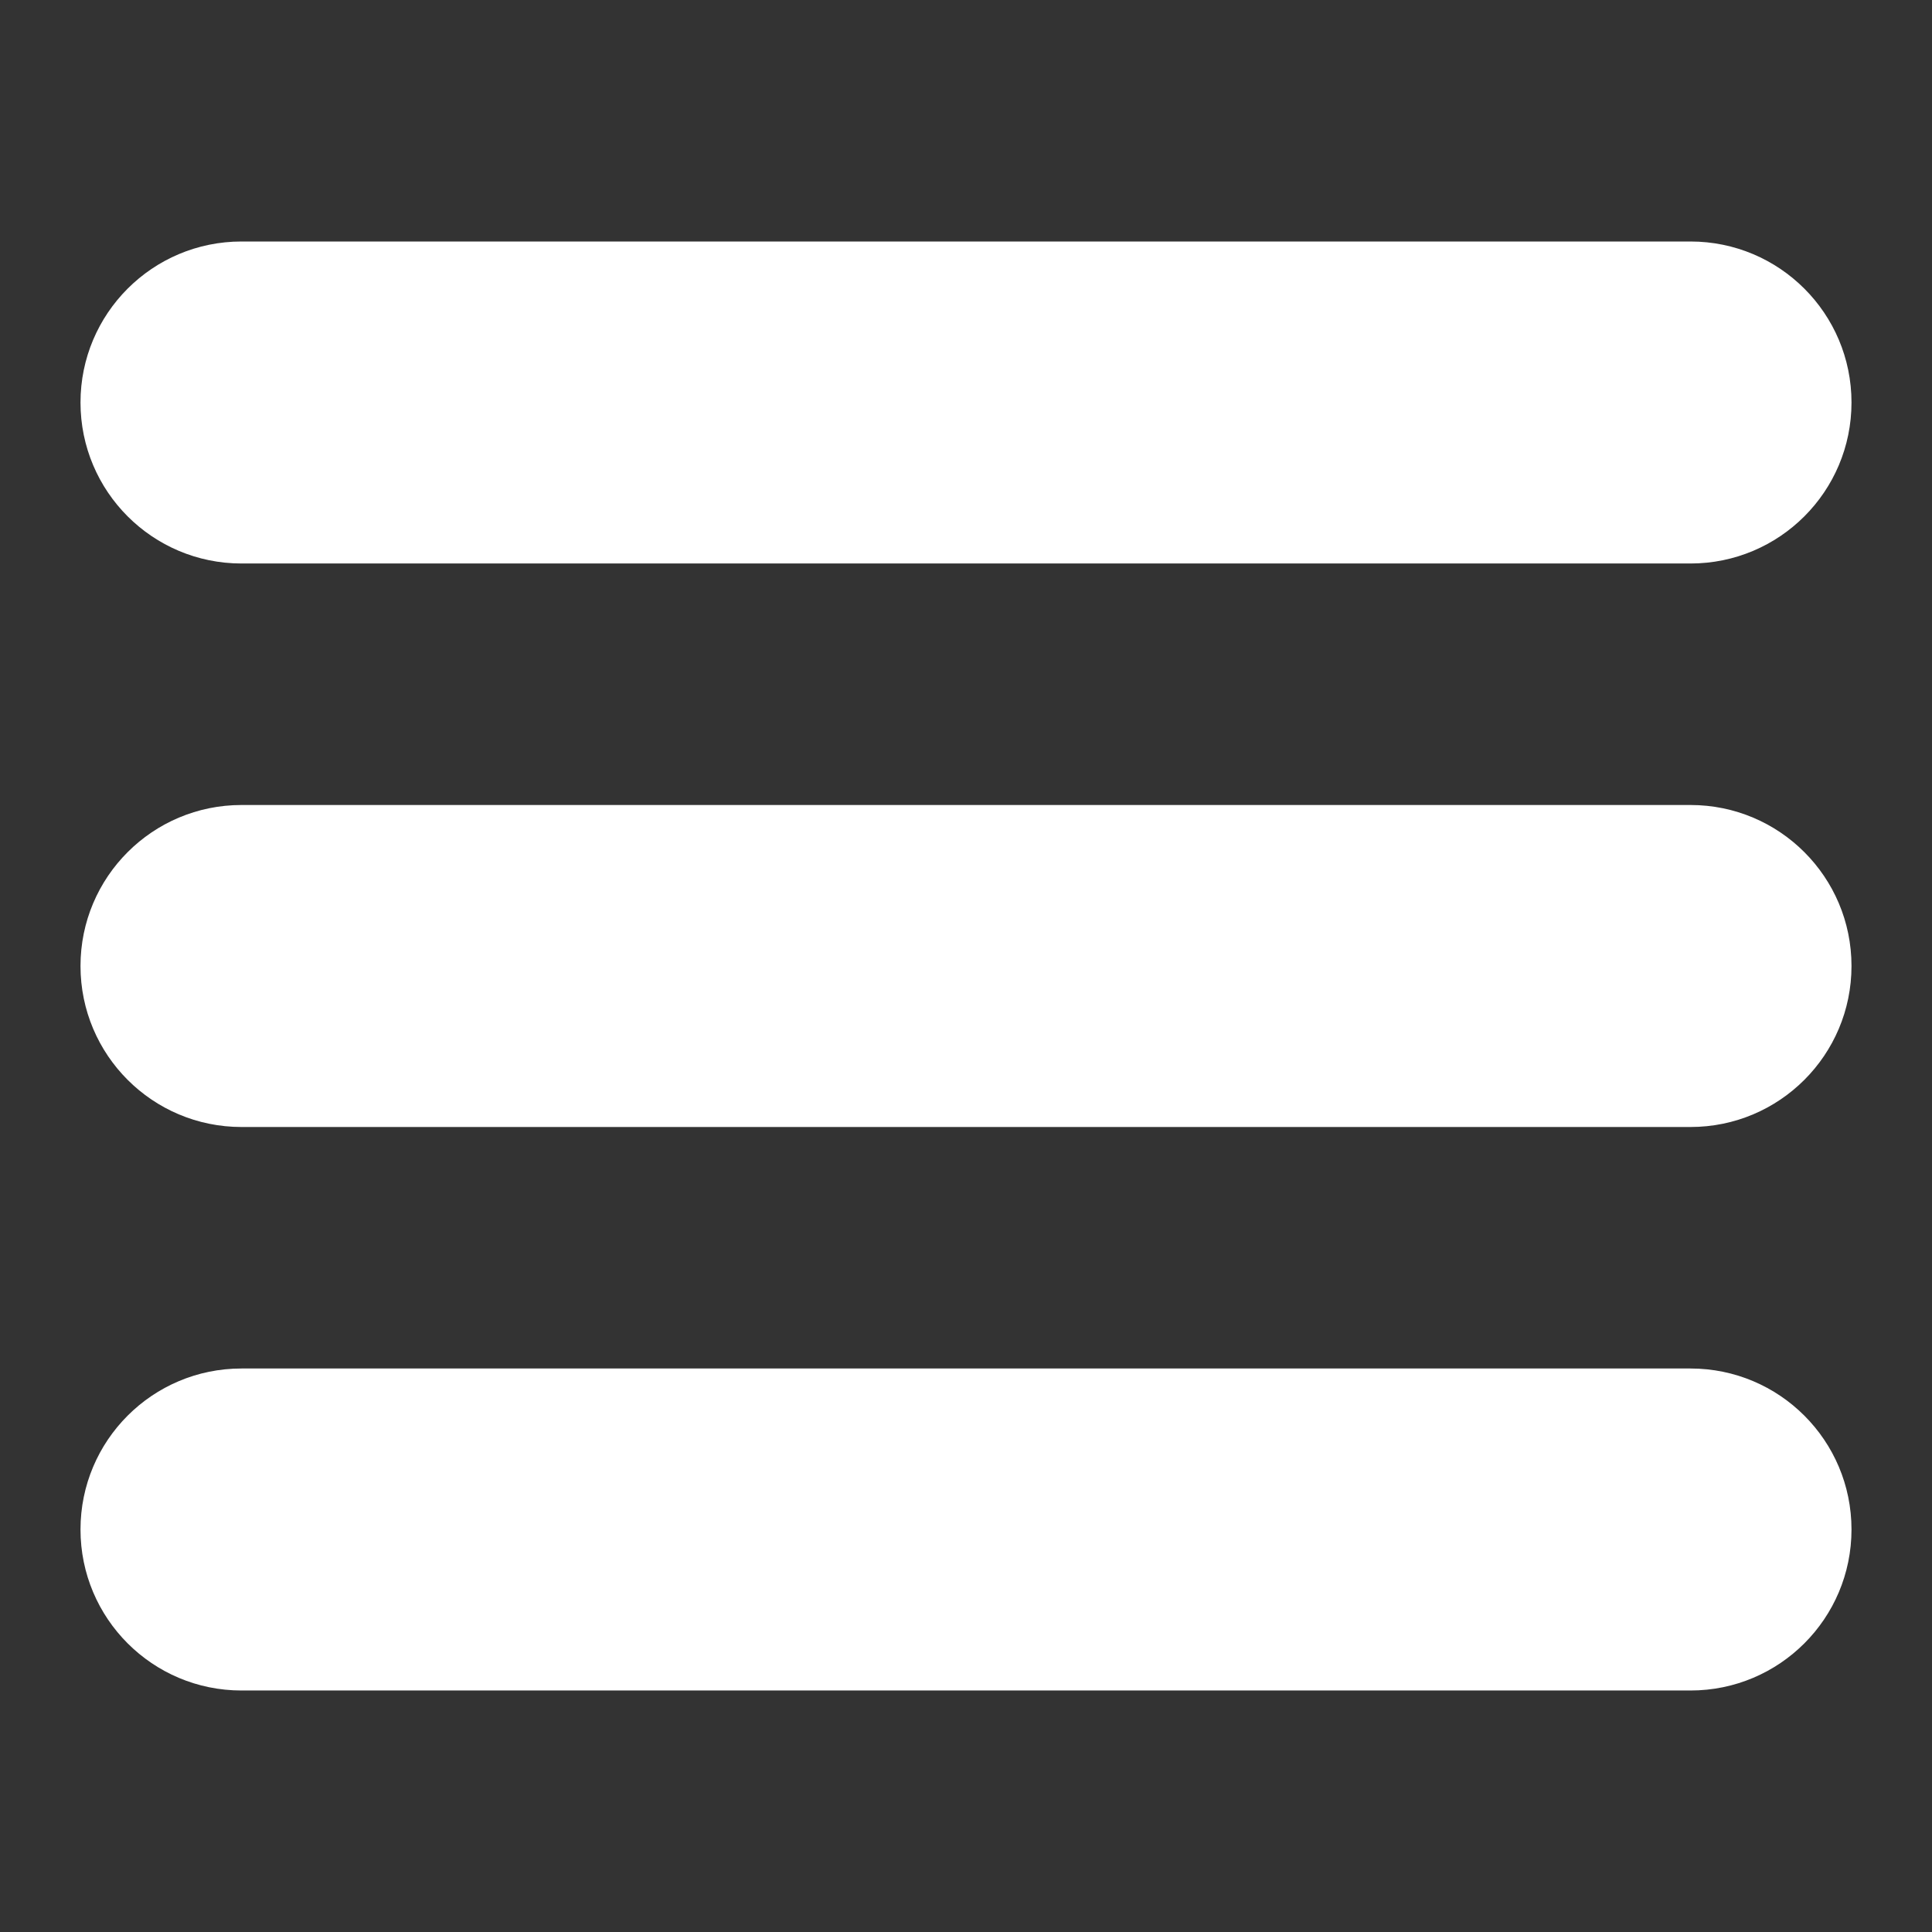
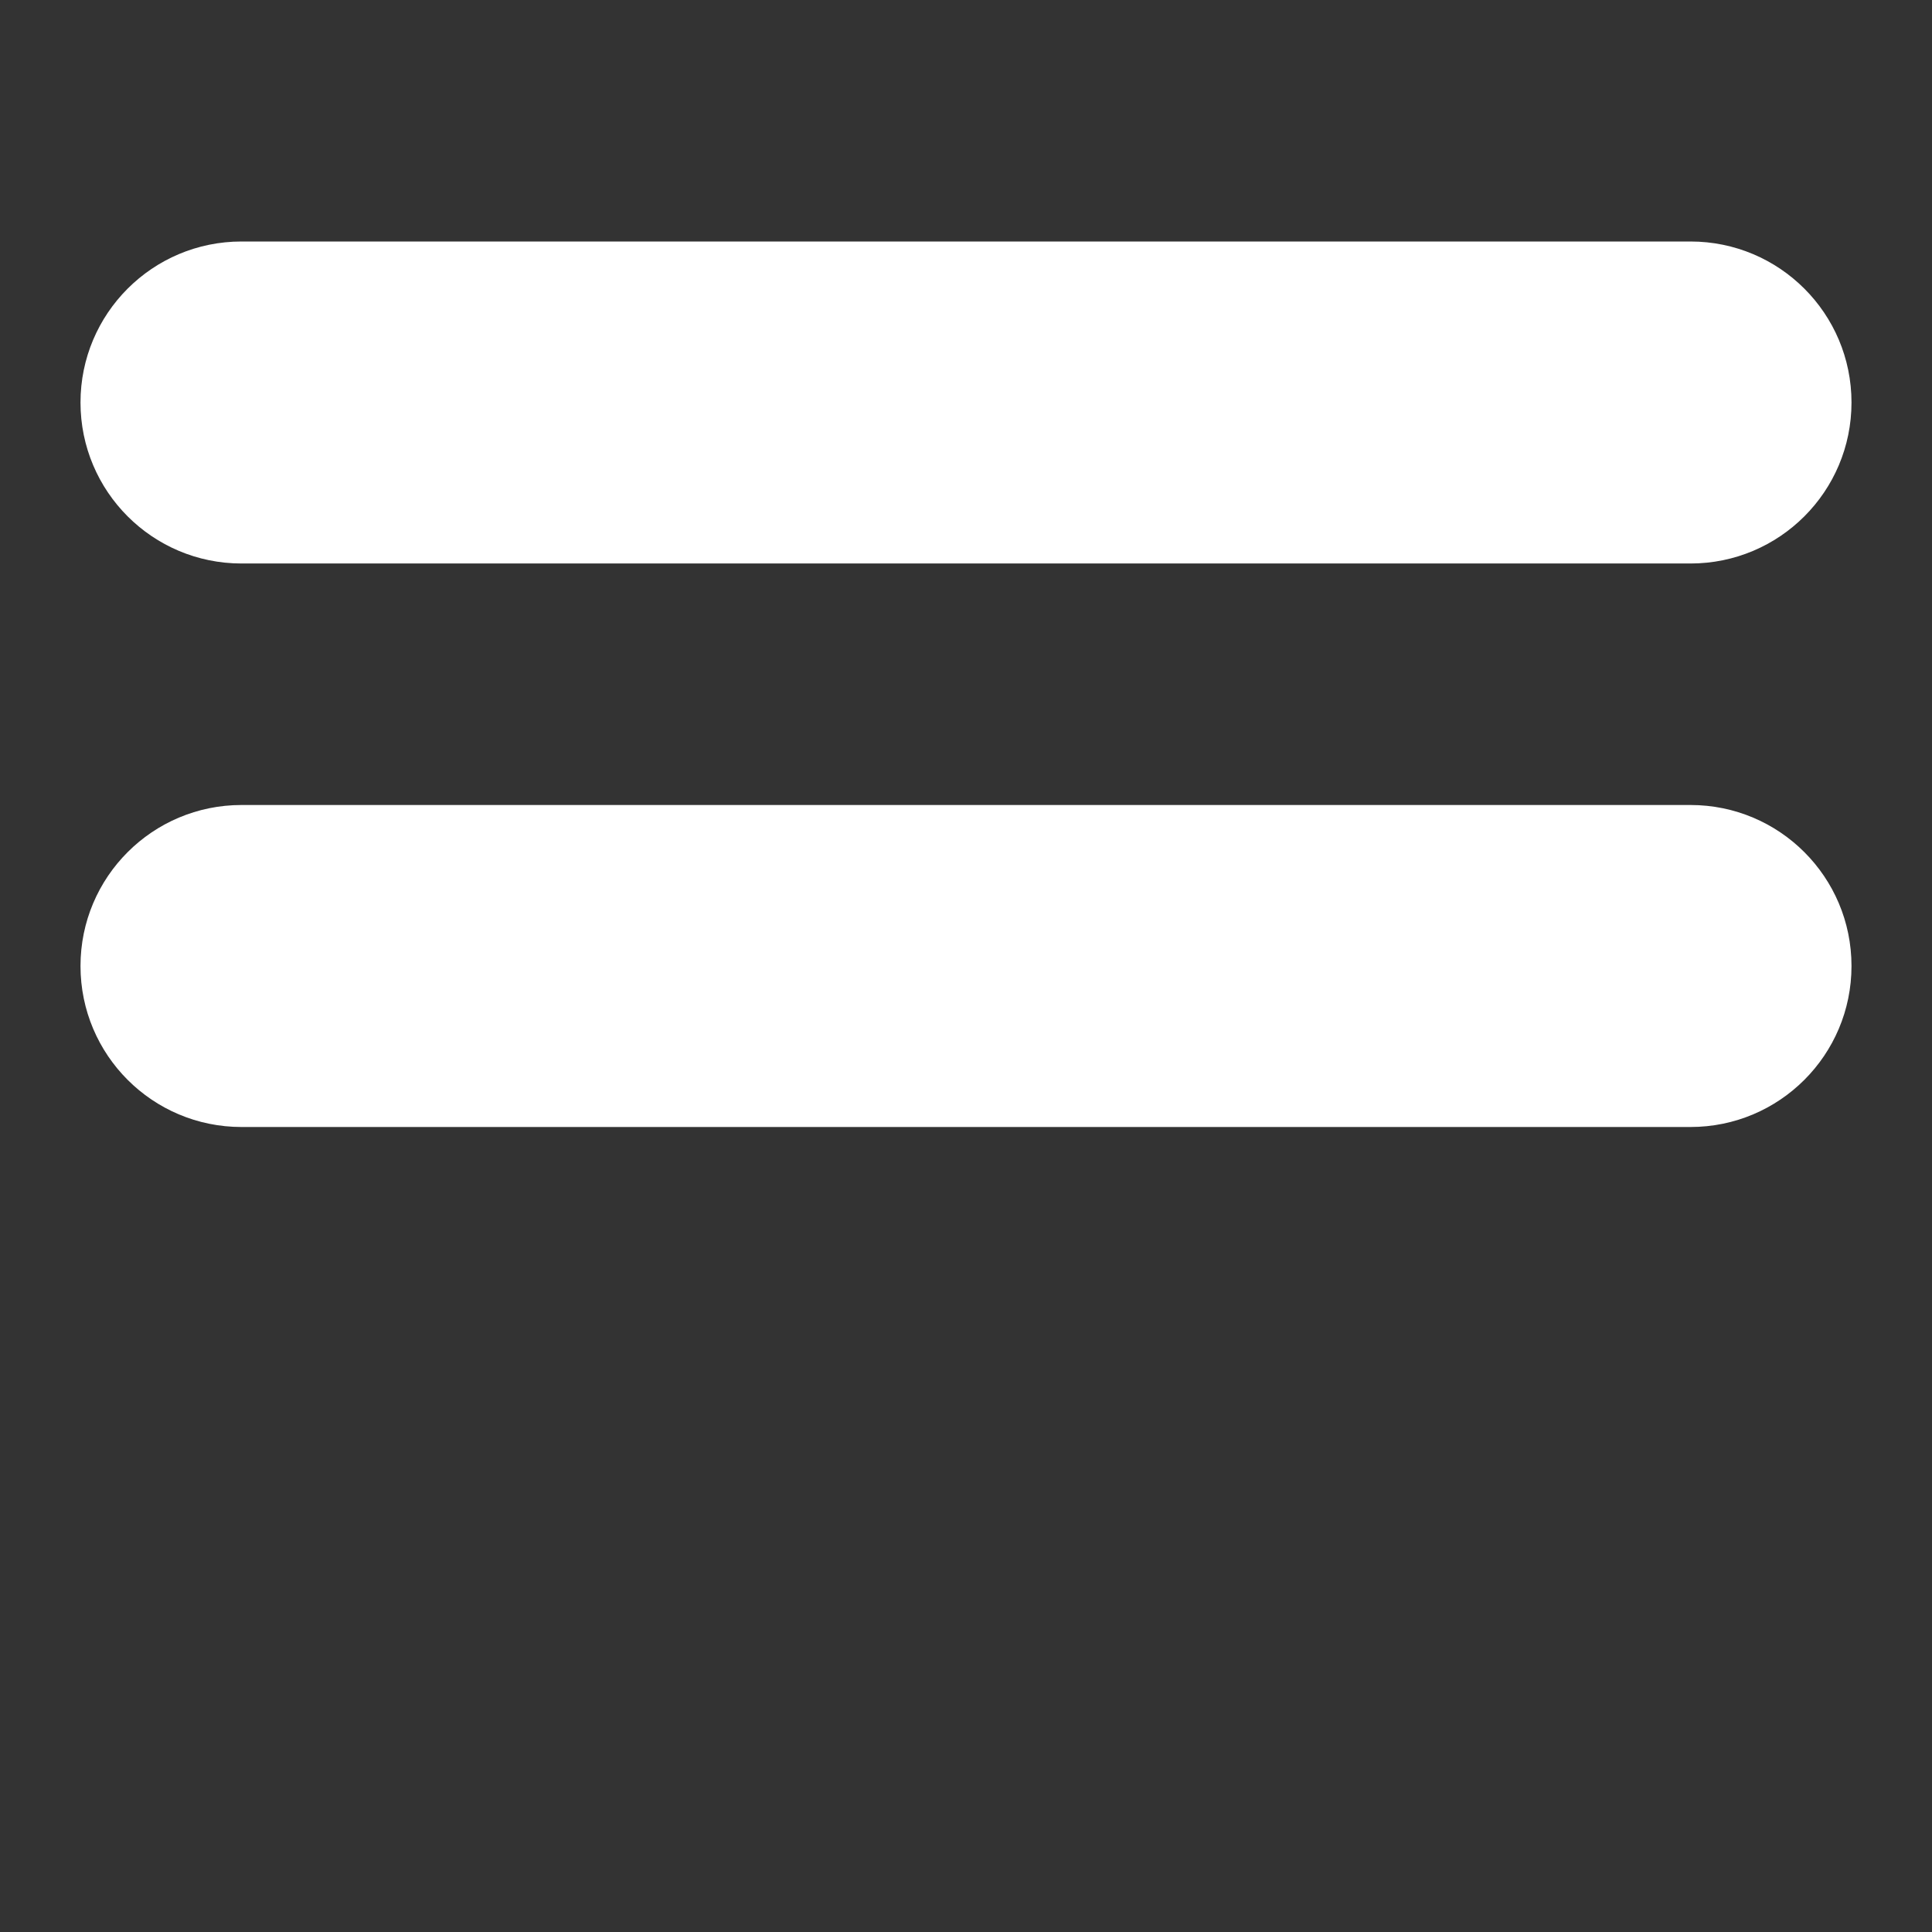
<svg xmlns="http://www.w3.org/2000/svg" fill="none" height="24" viewBox="0 0 24 24" width="24">
  <rect x="0" y="0" width="24" height="24" fill="#333333" stroke="none" />
  <g fill="rgb(255,255,255)">
    <path d="m1 5c0-1.105.895-2 2-2h18c1.105 0 2 .895 2 2s-.895 2-2 2h-18c-1.105 0-2-.895-2-2z" />
    <path d="m1 12c0-1.105.895-2 2-2h18c1.105 0 2 .895 2 2s-.895 2-2 2h-18c-1.105 0-2-.895-2-2z" />
-     <path d="m3 17c-1.105 0-2 .895-2 2s.895 2 2 2h18c1.105 0 2-.895 2-2s-.895-2-2-2z" />
  </g>
</svg>